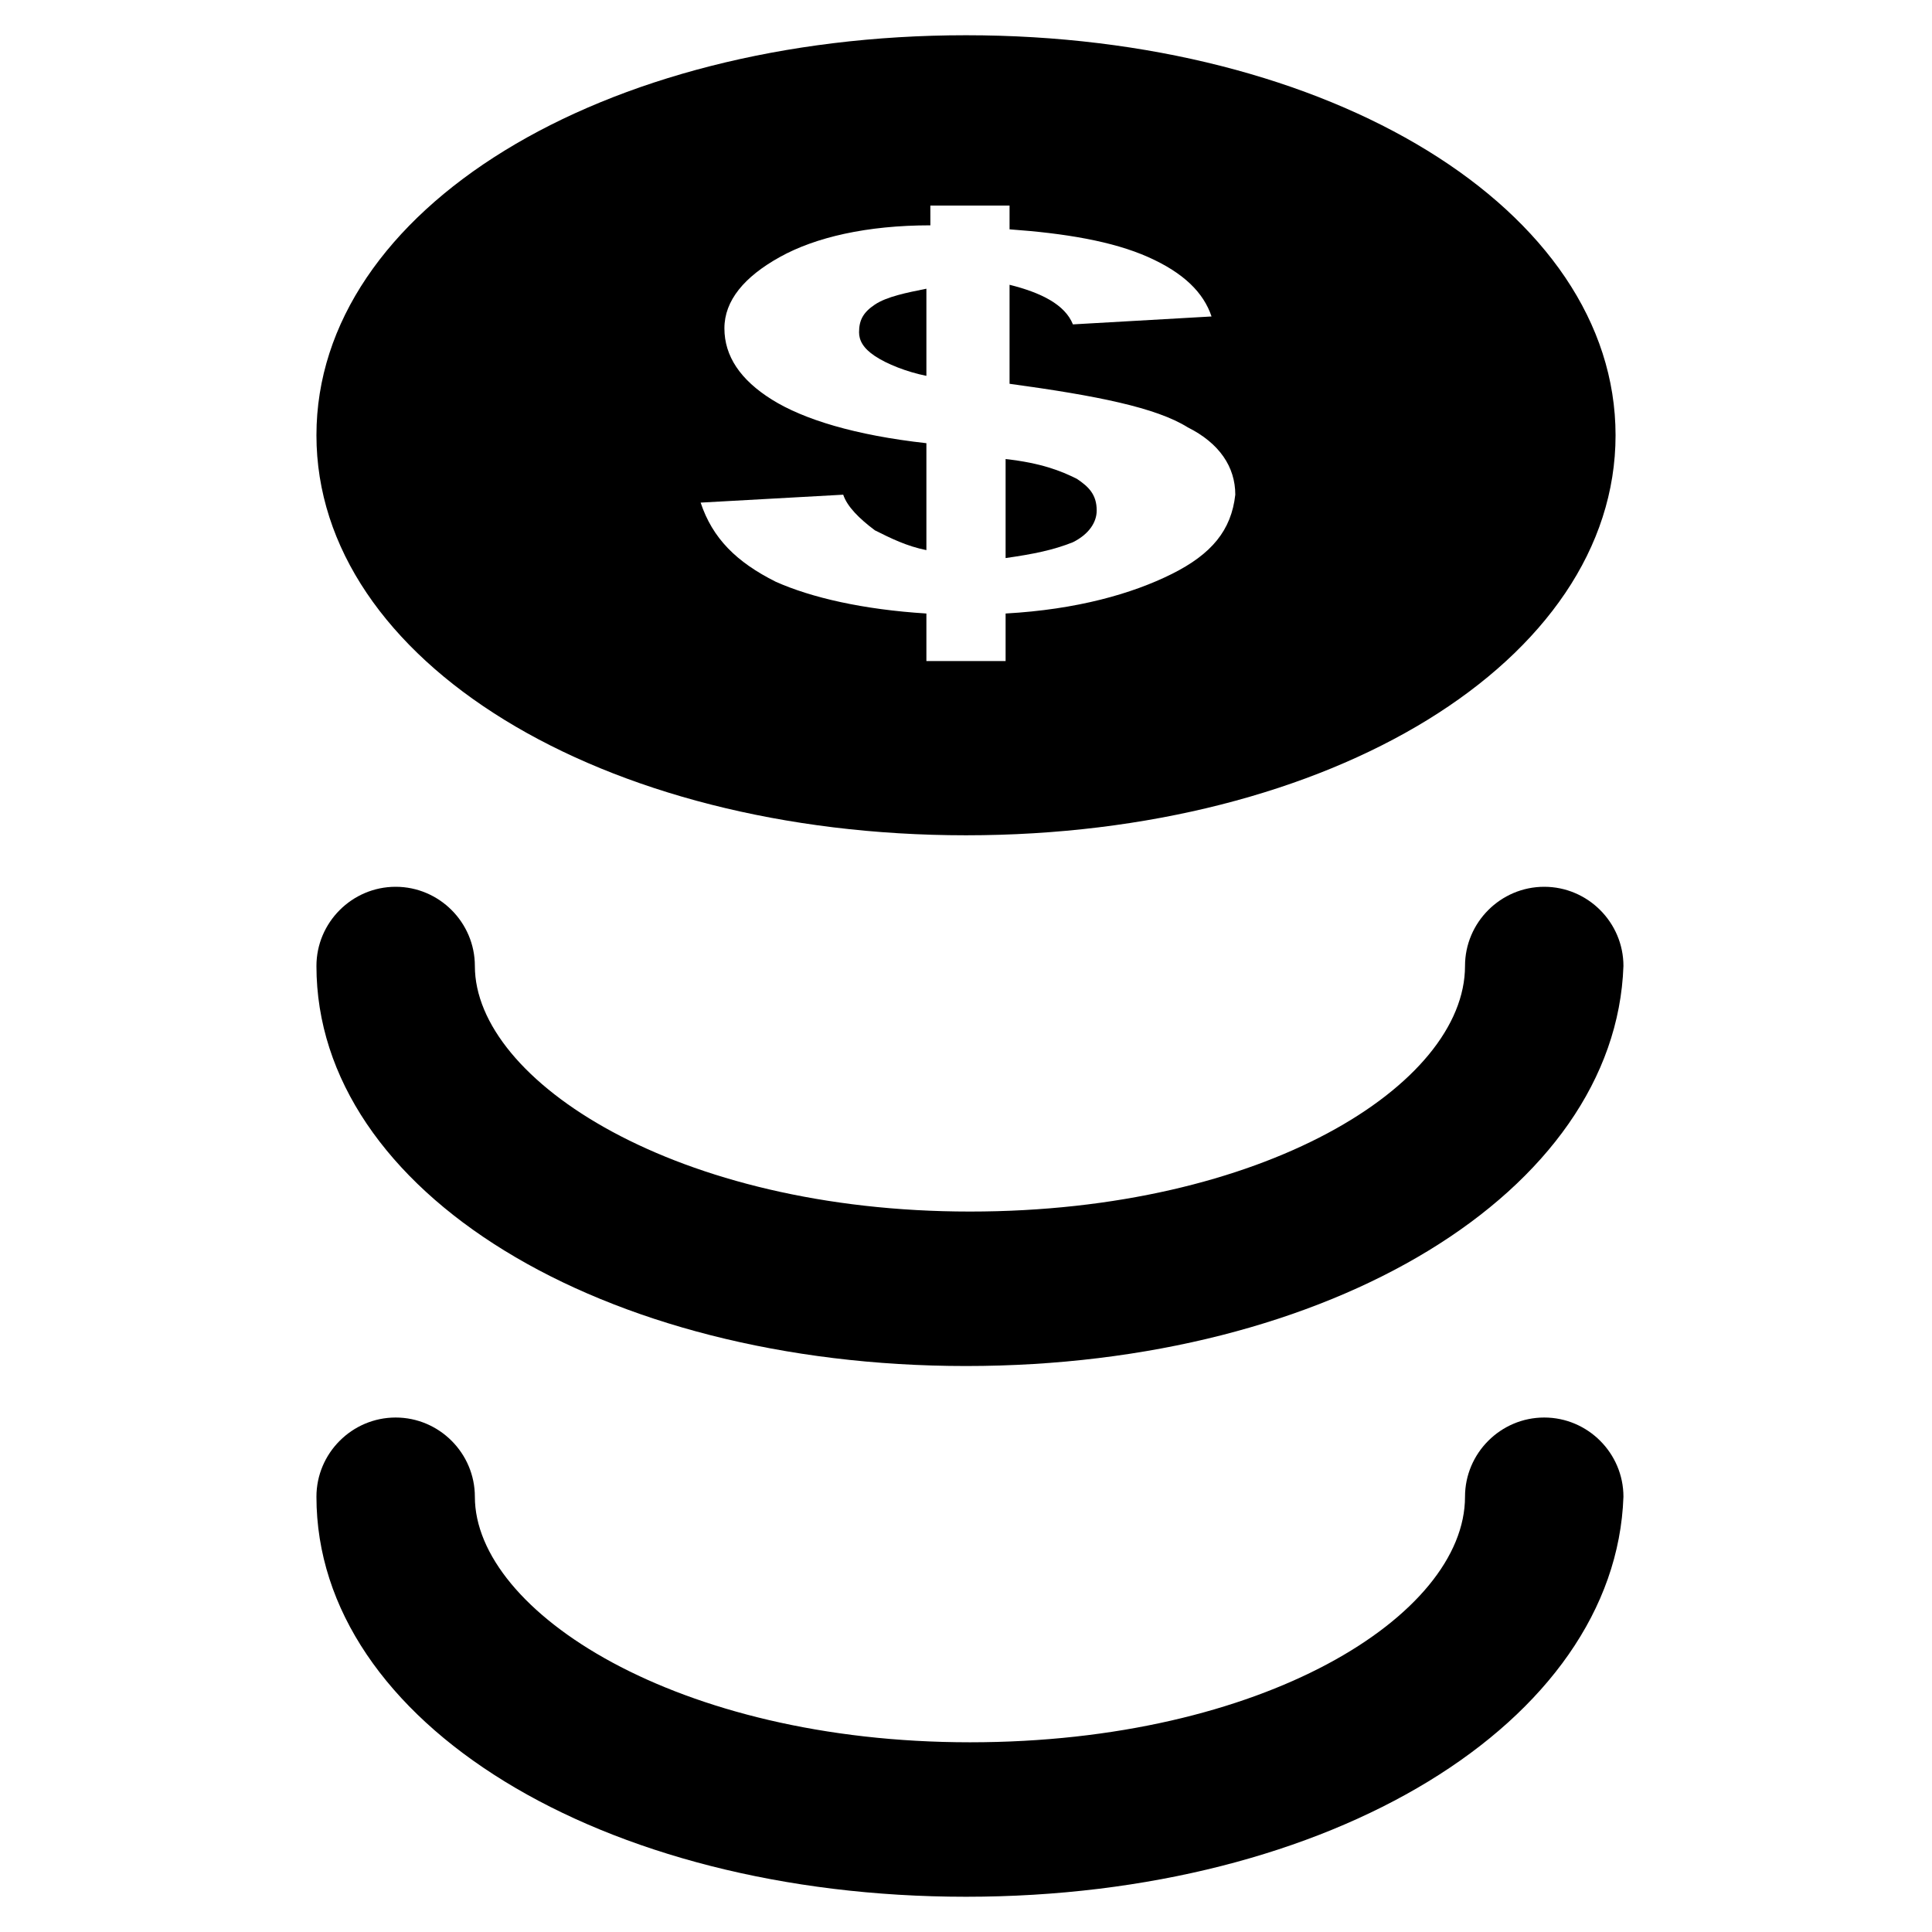
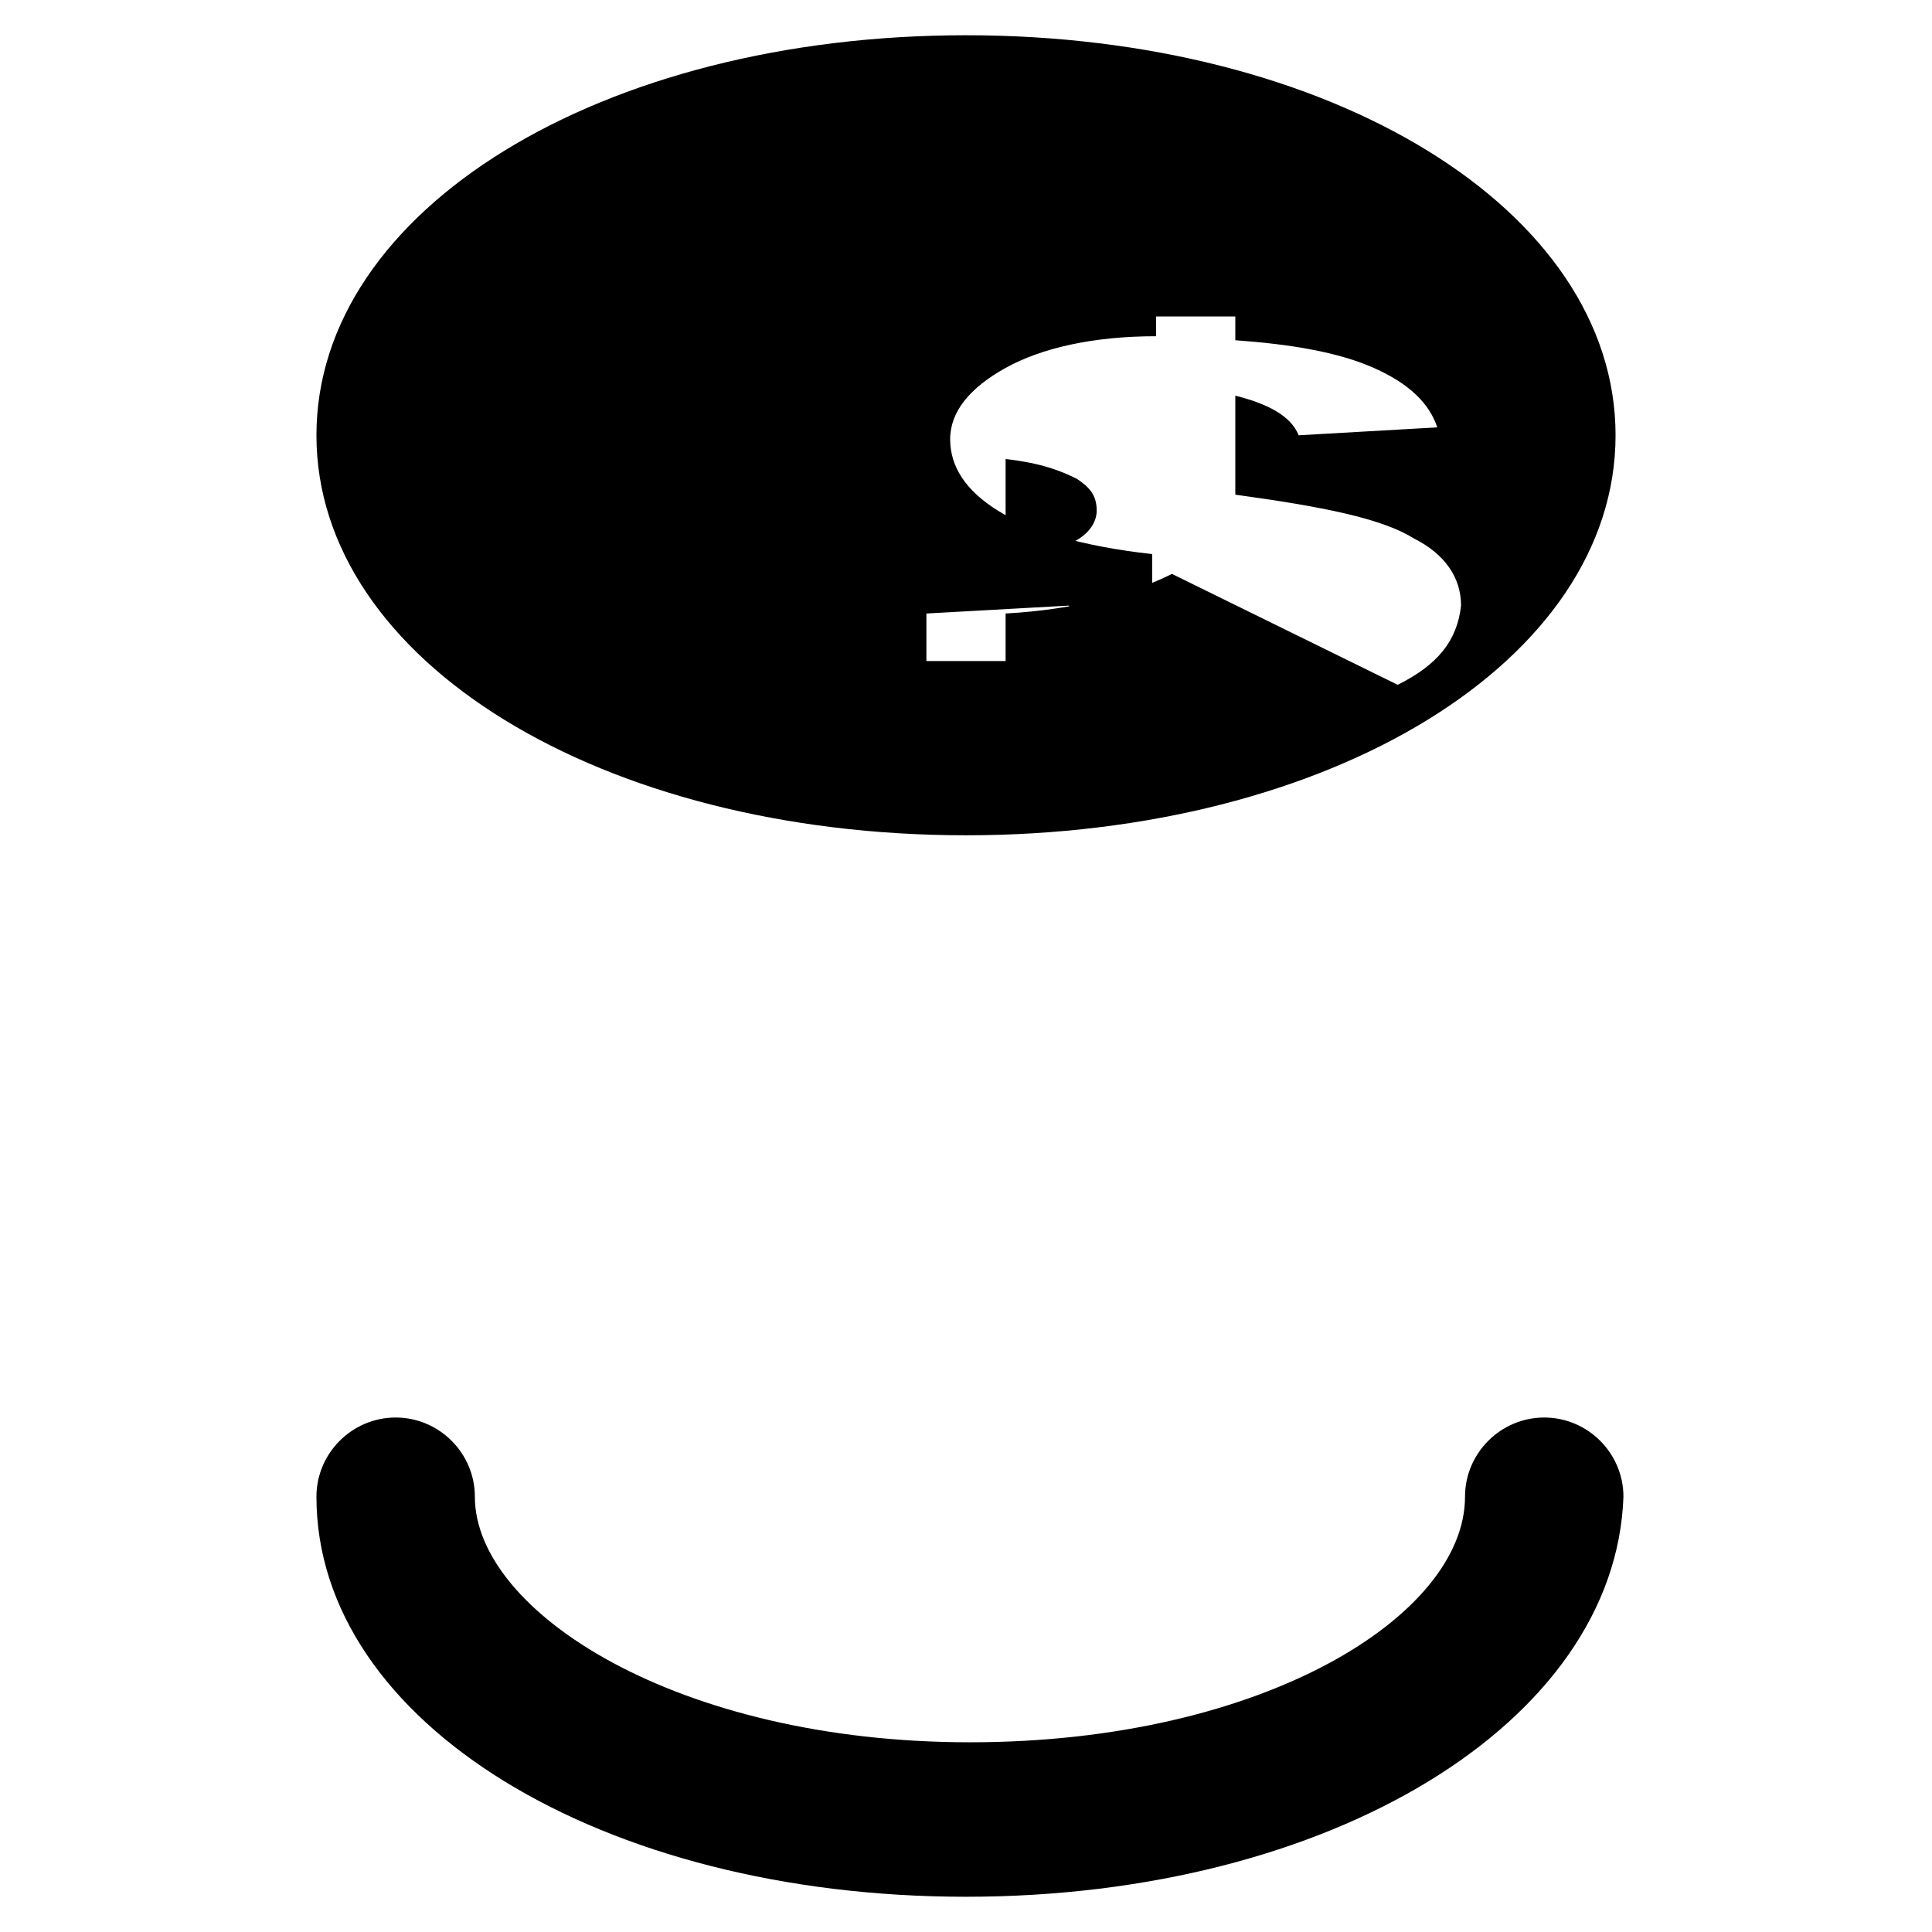
<svg xmlns="http://www.w3.org/2000/svg" fill="#000000" width="800px" height="800px" version="1.1" viewBox="144 144 512 512">
  <g>
-     <path d="m400 506.01c-96.562 0-172.14-46.184-172.14-106.01 0-11.547 9.445-20.992 20.992-20.992s20.992 9.445 20.992 20.992c0 30.438 53.531 65.074 131.2 65.074 77.672 0 131.2-33.586 131.2-65.074 0-11.547 9.445-20.992 20.992-20.992s20.992 9.445 20.992 20.992c-2.098 59.828-77.668 106.01-174.23 106.01z" />
    <path d="m400 646.66c-96.562 0-172.14-46.184-172.14-106.01 0-11.547 9.445-20.992 20.992-20.992s20.992 9.445 20.992 20.992c0 30.438 53.531 65.074 131.2 65.074 77.672 0 131.2-33.586 131.2-65.074 0-11.547 9.445-20.992 20.992-20.992s20.992 9.445 20.992 20.992c-2.098 59.828-77.668 106.01-174.23 106.01z" />
    <path d="m371.66 232.06c0 2.098 1.051 4.199 4.199 6.297s8.395 4.199 13.645 5.25v-23.094c-5.246 1.051-10.496 2.098-13.645 4.199-3.152 2.098-4.199 4.199-4.199 7.348z" />
    <path d="m429.39 270.9c-4.199-2.098-9.445-4.199-18.895-5.246v26.238c7.348-1.051 12.594-2.098 17.844-4.199 4.199-2.098 6.297-5.246 6.297-8.398 0.004-4.195-2.098-6.297-5.246-8.395z" />
-     <path d="m400 153.34c-96.562 0-172.14 46.184-172.14 106.01 0 59.828 75.57 106.01 172.14 106.01 96.562 0 172.14-46.184 172.14-106.01-0.004-59.828-75.574-106.01-172.14-106.01zm54.578 142.75c-10.496 5.246-25.191 9.445-44.082 10.496v12.594h-20.992v-12.594c-16.793-1.051-30.438-4.199-39.887-8.398-10.496-5.246-16.793-11.547-19.941-20.992l37.785-2.098c1.051 3.148 4.199 6.297 8.398 9.445 4.199 2.098 8.398 4.199 13.645 5.246v-28.34c-18.895-2.098-32.539-6.297-40.934-11.547-8.398-5.246-12.594-11.547-12.594-18.895s5.246-13.645 14.695-18.895c9.445-5.246 23.09-8.398 39.887-8.398l-0.008-5.234h20.992v6.297c14.695 1.051 27.289 3.148 36.734 7.348 9.445 4.199 14.695 9.445 16.793 15.742l-36.734 2.098c-2.098-5.246-8.398-8.398-16.793-10.496v26.238c23.09 3.148 38.836 6.297 47.23 11.547 8.398 4.199 12.594 10.496 12.594 17.844-1.047 9.449-6.293 15.746-16.789 20.992z" />
+     <path d="m400 153.34c-96.562 0-172.14 46.184-172.14 106.01 0 59.828 75.57 106.01 172.14 106.01 96.562 0 172.14-46.184 172.14-106.01-0.004-59.828-75.574-106.01-172.14-106.01zm54.578 142.75c-10.496 5.246-25.191 9.445-44.082 10.496v12.594h-20.992v-12.594l37.785-2.098c1.051 3.148 4.199 6.297 8.398 9.445 4.199 2.098 8.398 4.199 13.645 5.246v-28.34c-18.895-2.098-32.539-6.297-40.934-11.547-8.398-5.246-12.594-11.547-12.594-18.895s5.246-13.645 14.695-18.895c9.445-5.246 23.09-8.398 39.887-8.398l-0.008-5.234h20.992v6.297c14.695 1.051 27.289 3.148 36.734 7.348 9.445 4.199 14.695 9.445 16.793 15.742l-36.734 2.098c-2.098-5.246-8.398-8.398-16.793-10.496v26.238c23.09 3.148 38.836 6.297 47.23 11.547 8.398 4.199 12.594 10.496 12.594 17.844-1.047 9.449-6.293 15.746-16.789 20.992z" />
  </g>
</svg>